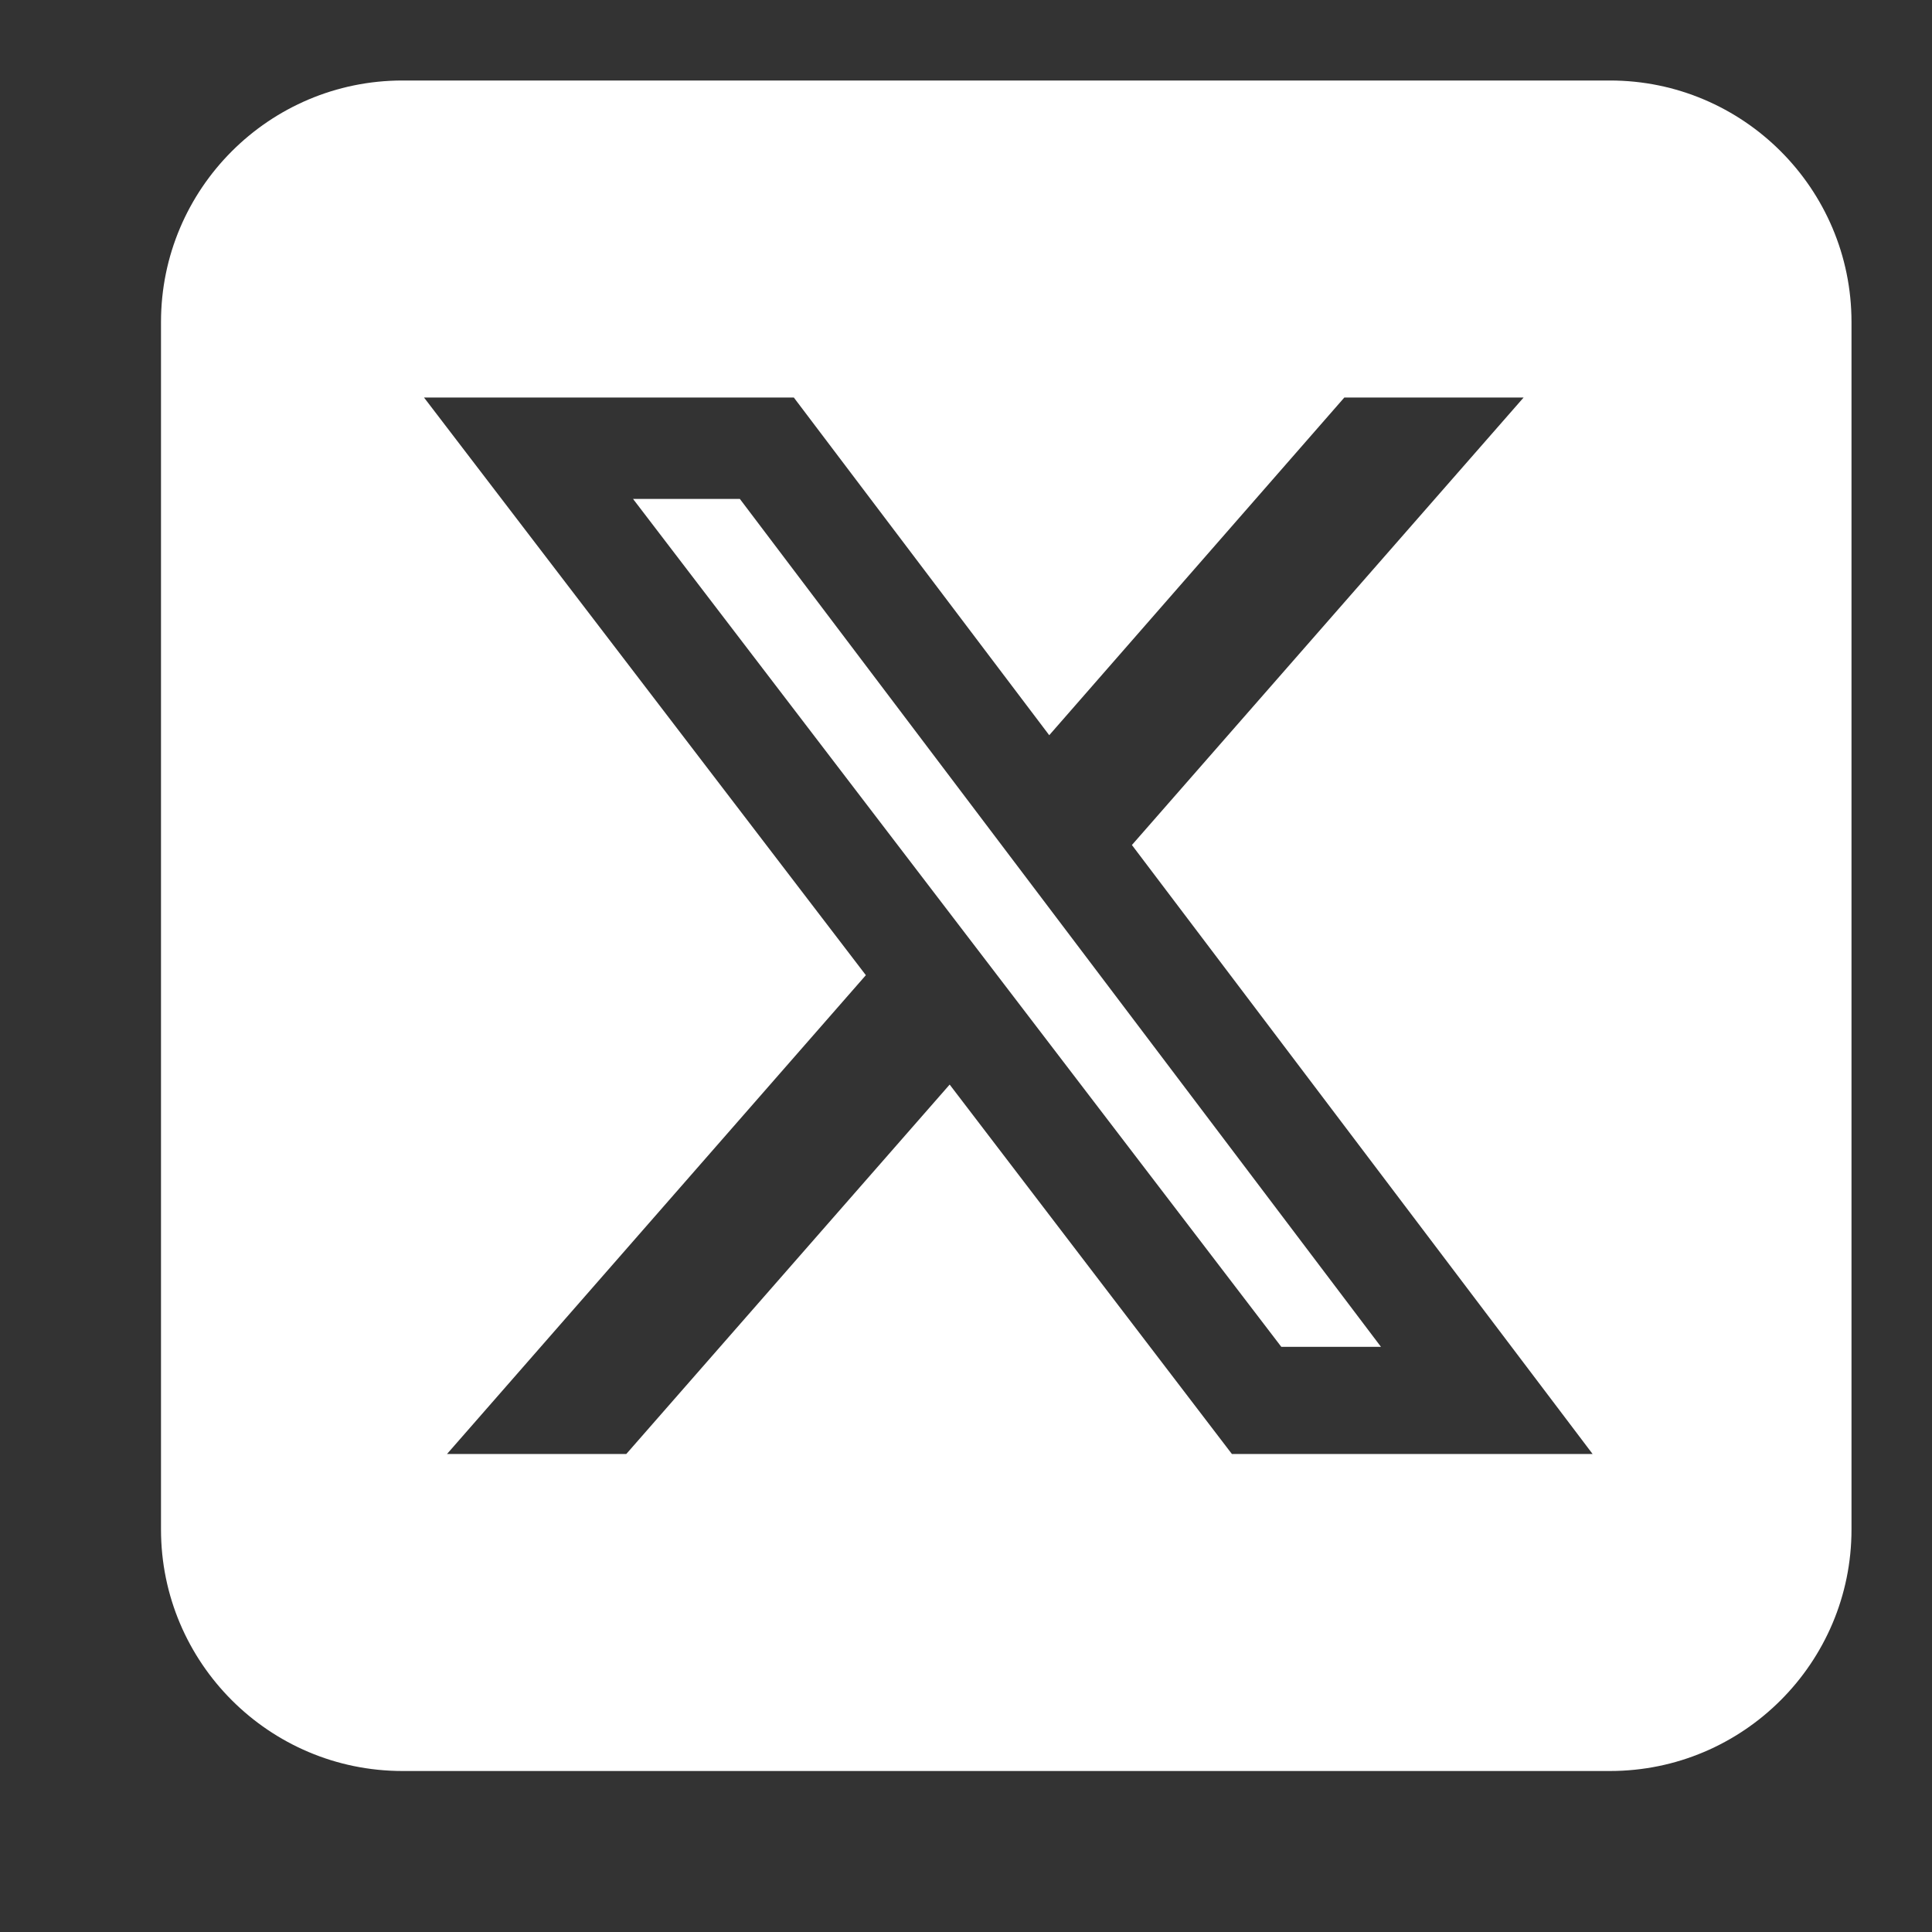
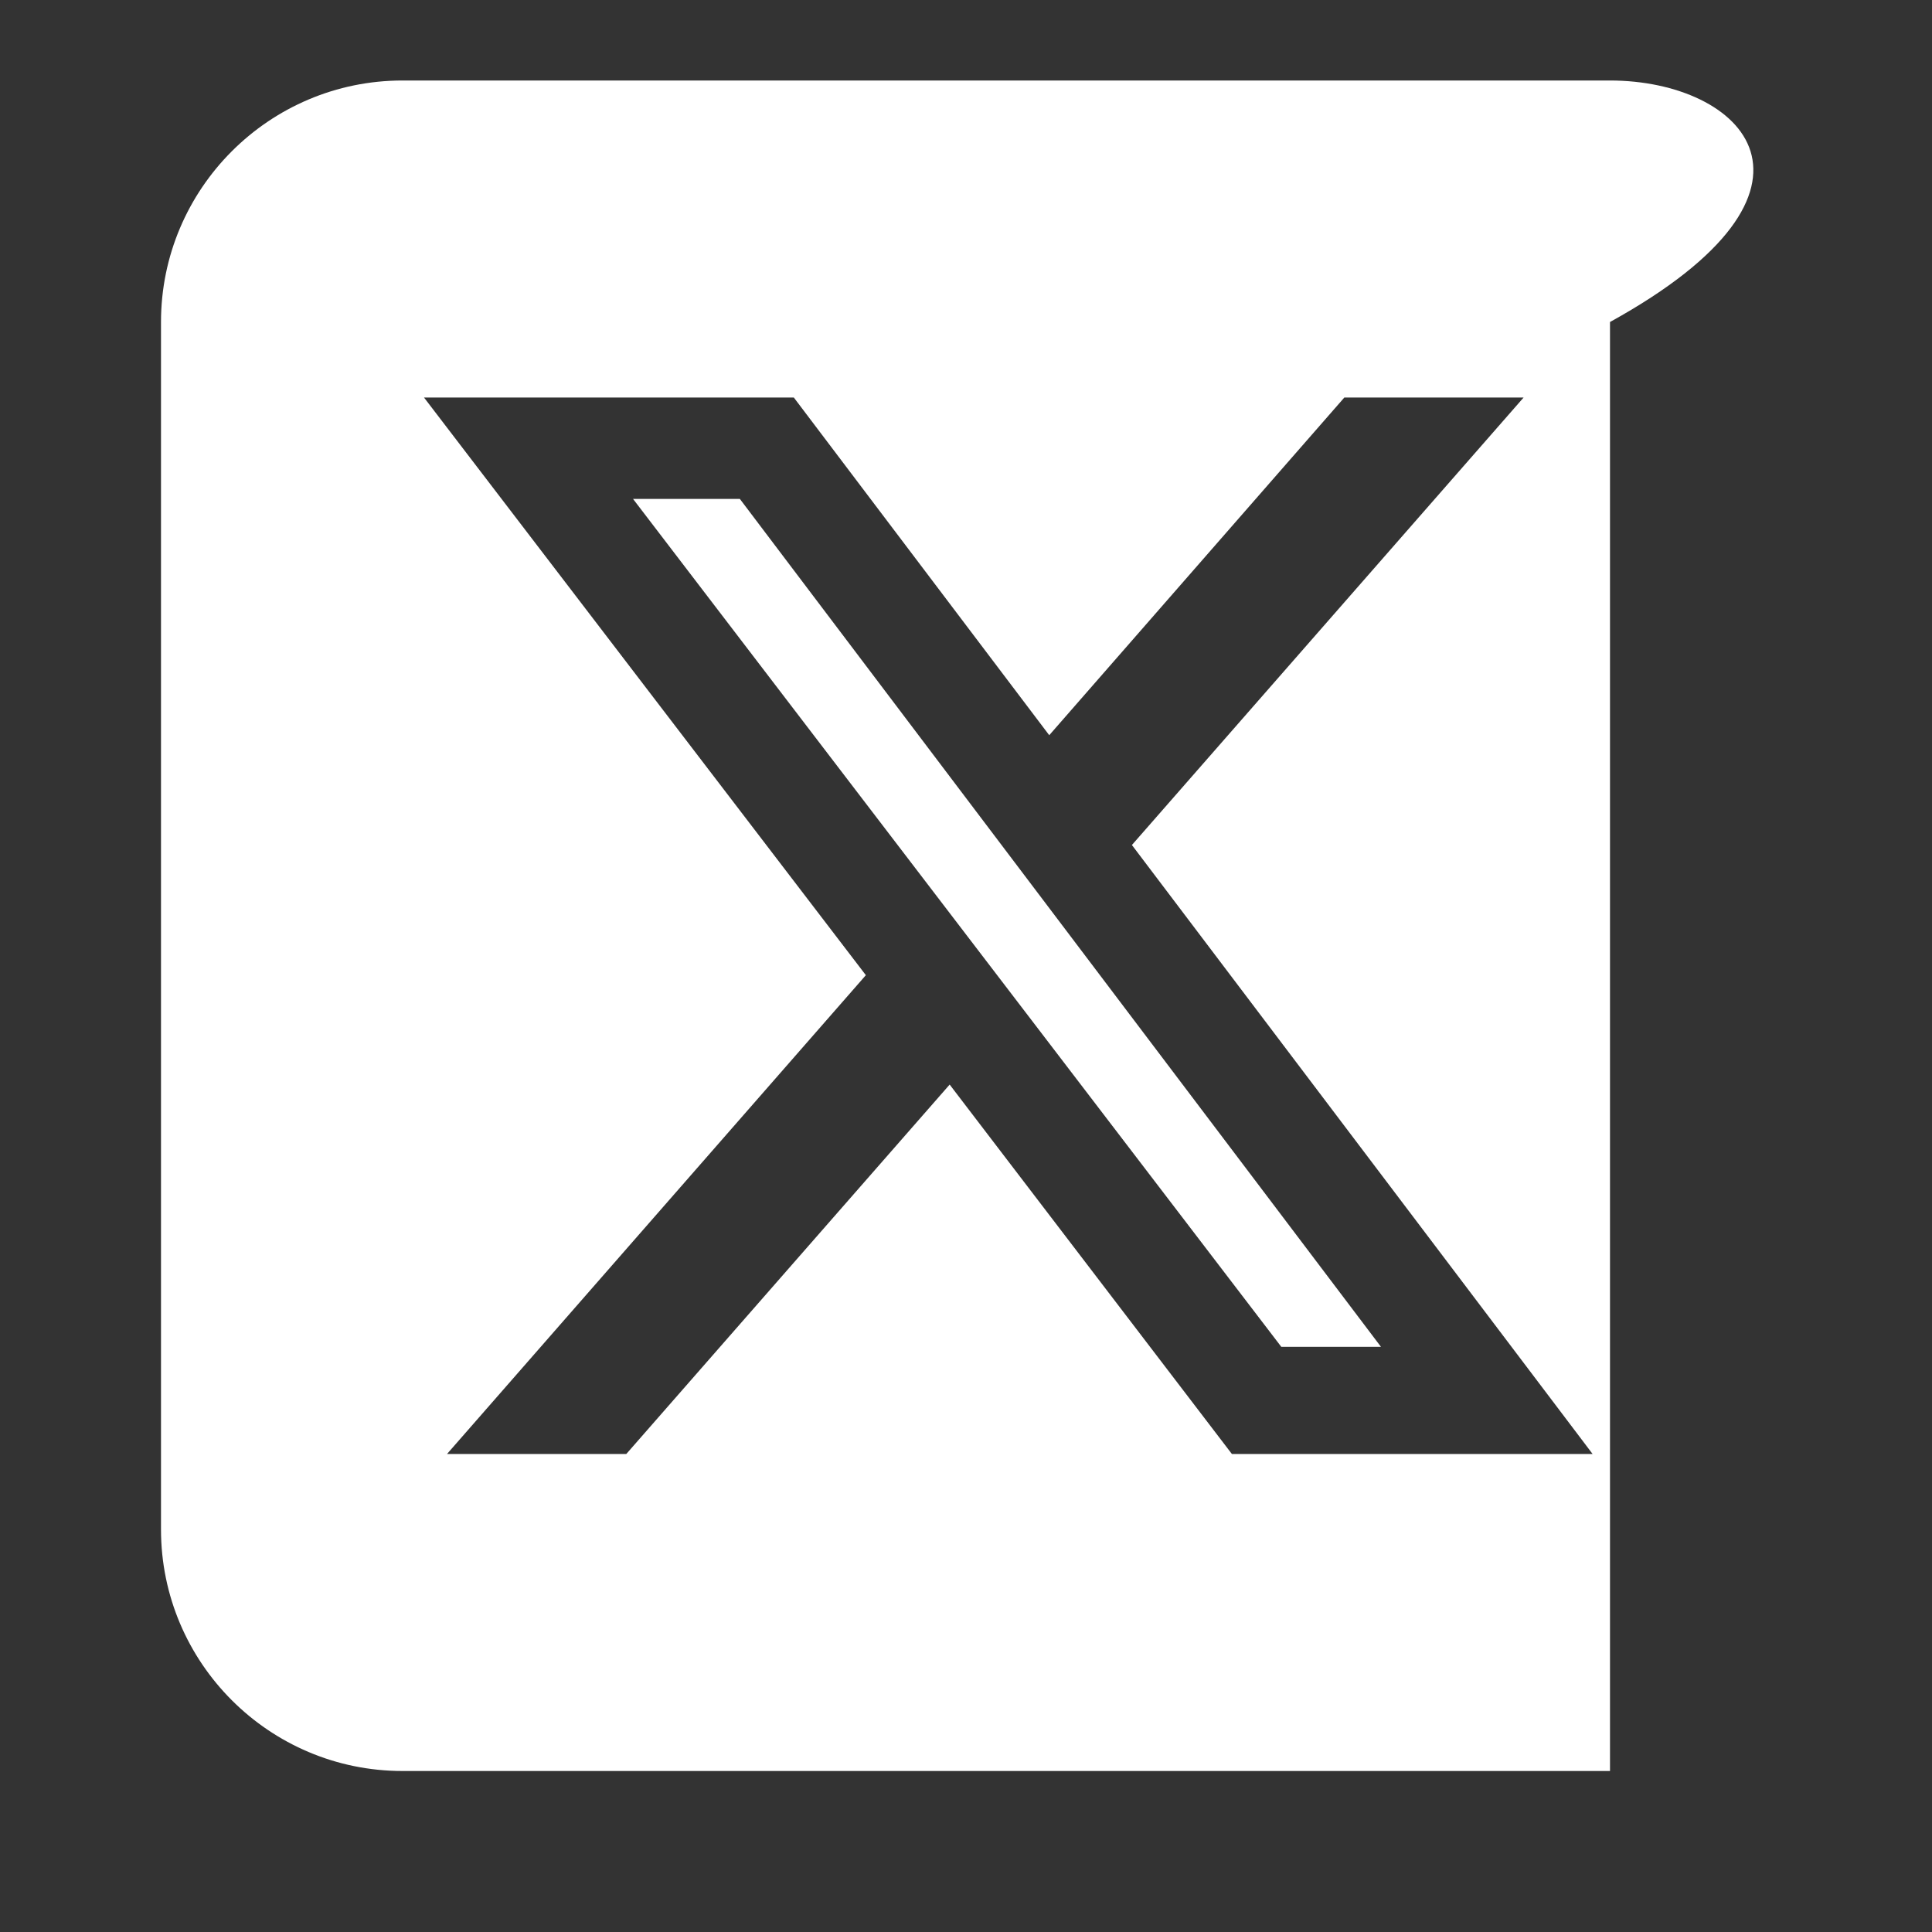
<svg xmlns="http://www.w3.org/2000/svg" width="24" height="24" viewBox="0 0 24 24" fill="none">
  <rect x="0" y="0" width="24" height="24" fill="#333333" stroke="none" />
-   <path d="M5 1C3.345 1 2 2.345 2 4V19C2 20.655 3.345 22 5 22H20C21.655 22 23 20.655 23 19V4C23 2.345 21.655 1 20 1H5ZM18.927 4.938L14.061 10.497L19.784 18.062H15.303L11.797 13.473L7.78 18.062H5.553L10.756 12.114L5.267 4.938H9.861L13.034 9.133L16.7 4.938H18.927ZM17.155 16.731L9.191 6.198H7.864L15.917 16.731H17.15H17.155Z" fill="white" />
+   <path d="M5 1C3.345 1 2 2.345 2 4V19C2 20.655 3.345 22 5 22H20V4C23 2.345 21.655 1 20 1H5ZM18.927 4.938L14.061 10.497L19.784 18.062H15.303L11.797 13.473L7.78 18.062H5.553L10.756 12.114L5.267 4.938H9.861L13.034 9.133L16.7 4.938H18.927ZM17.155 16.731L9.191 6.198H7.864L15.917 16.731H17.15H17.155Z" fill="white" />
</svg>